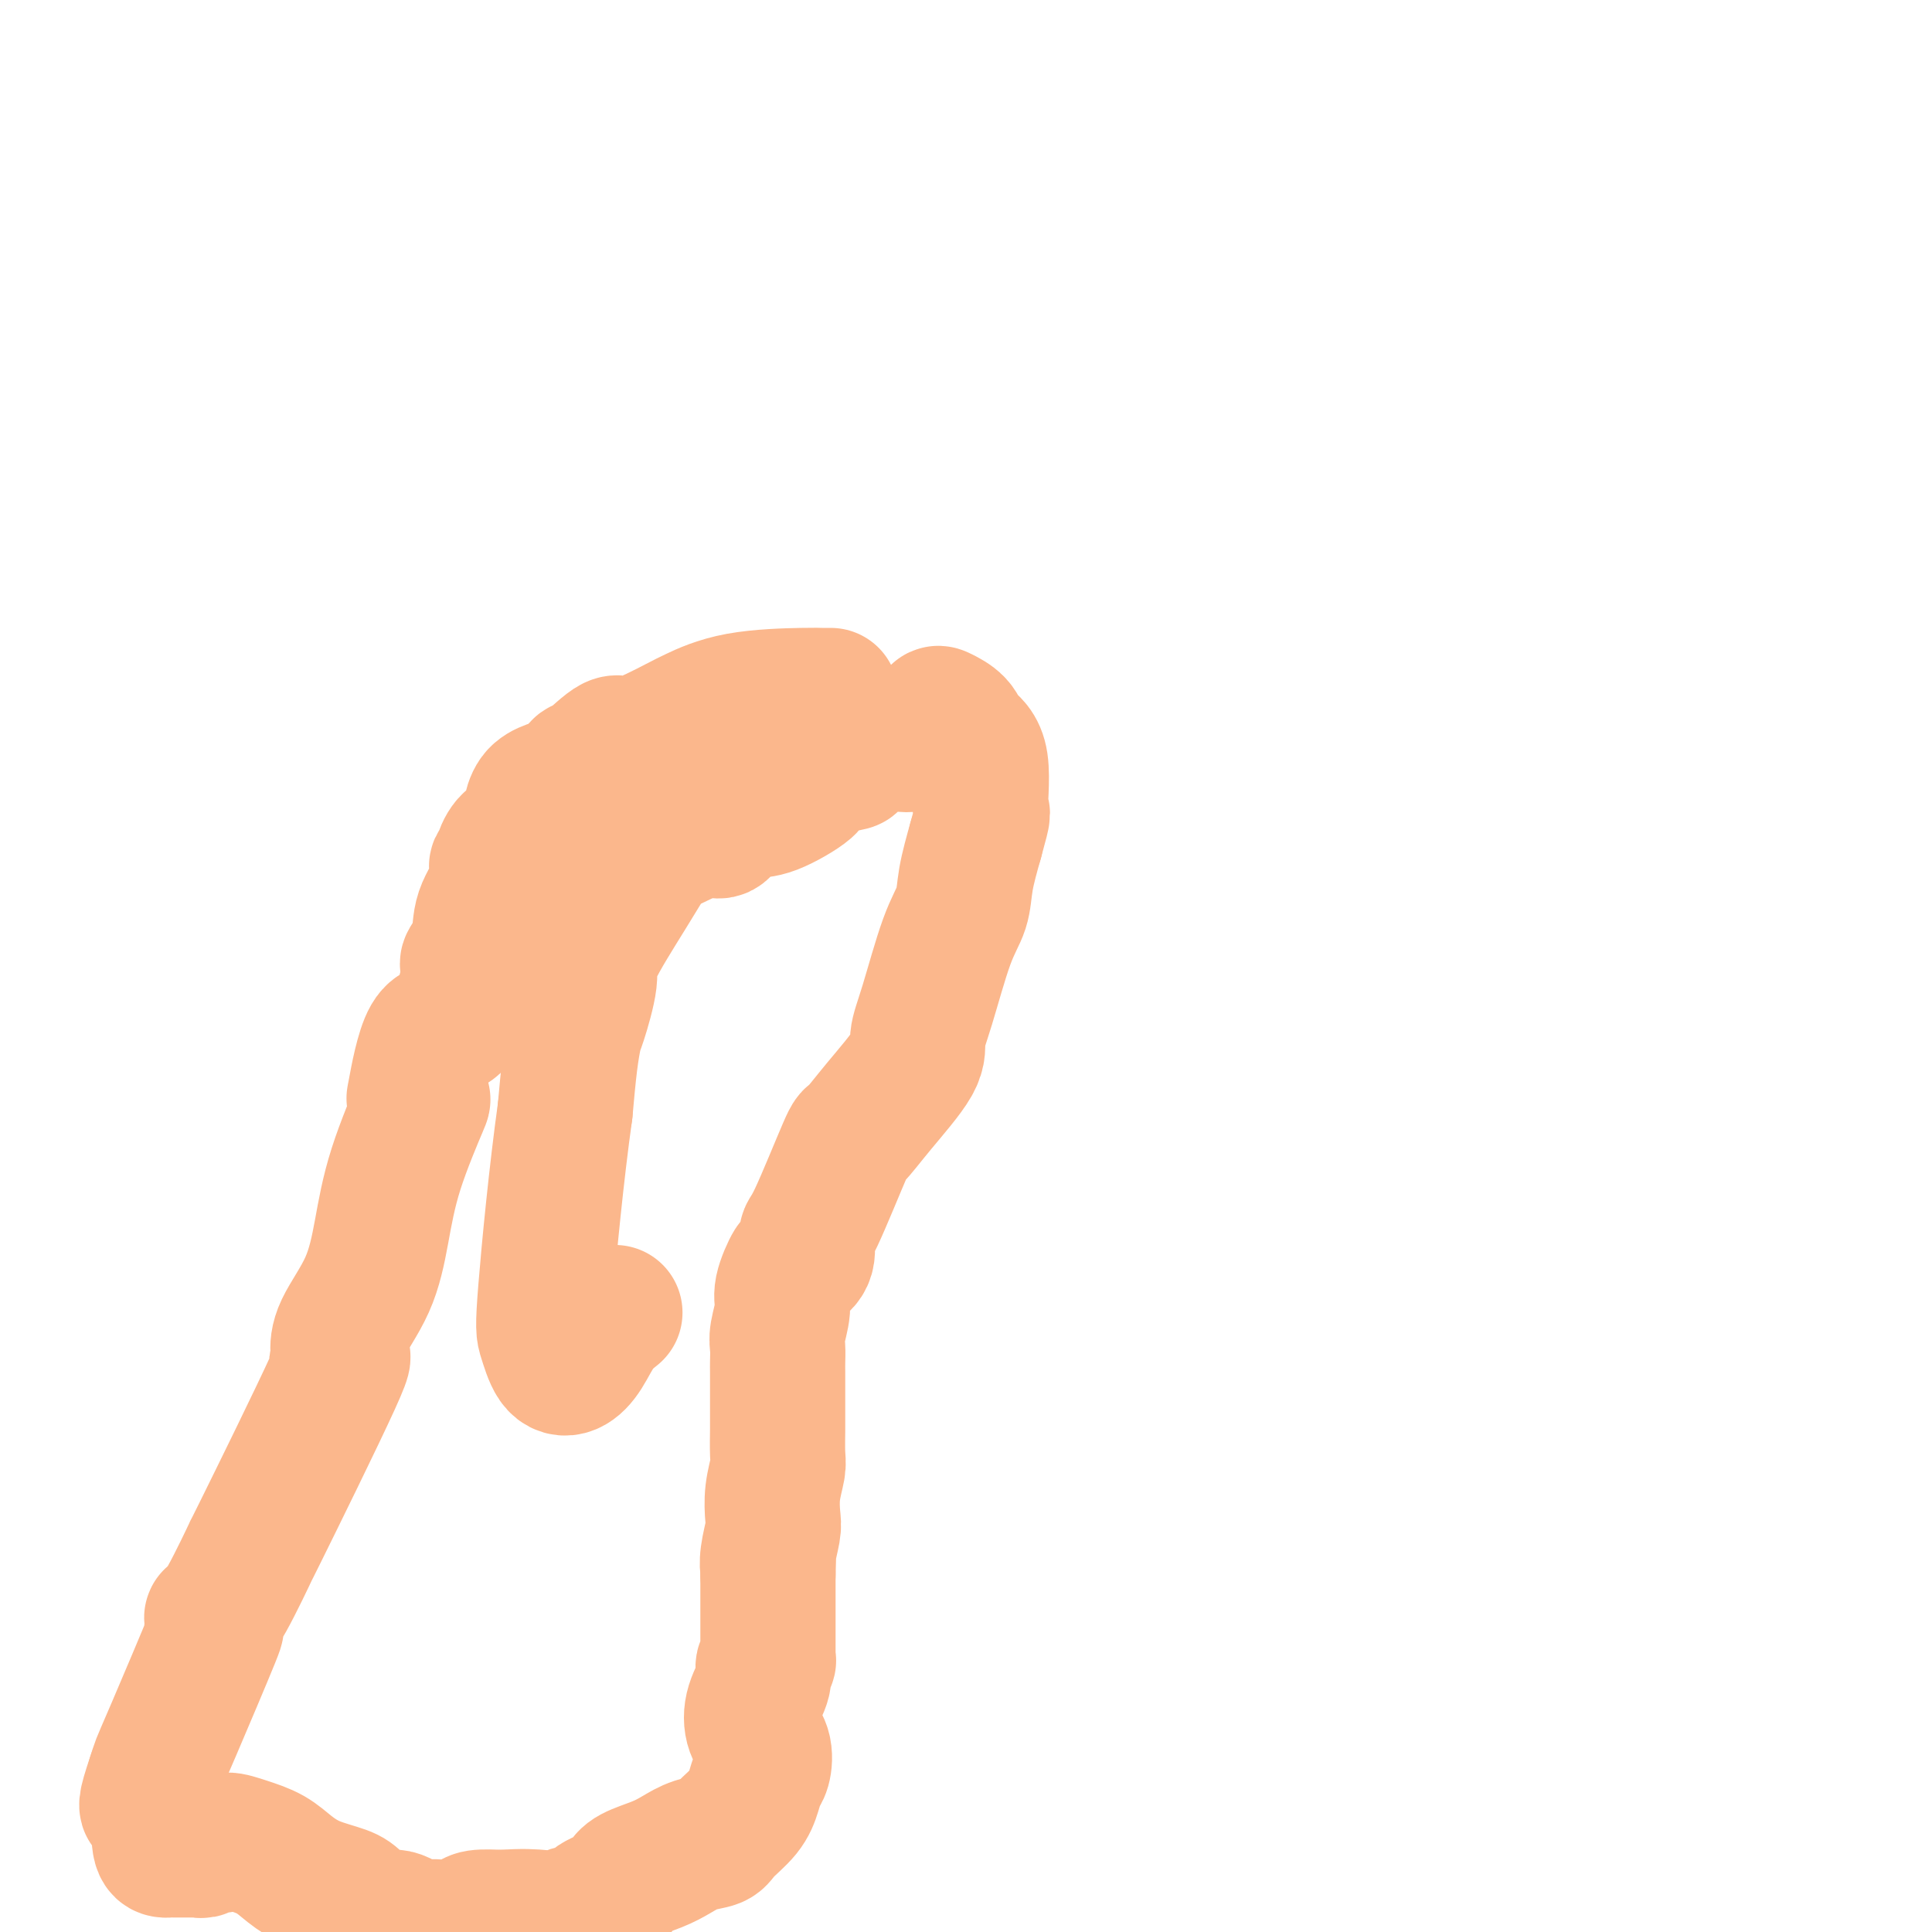
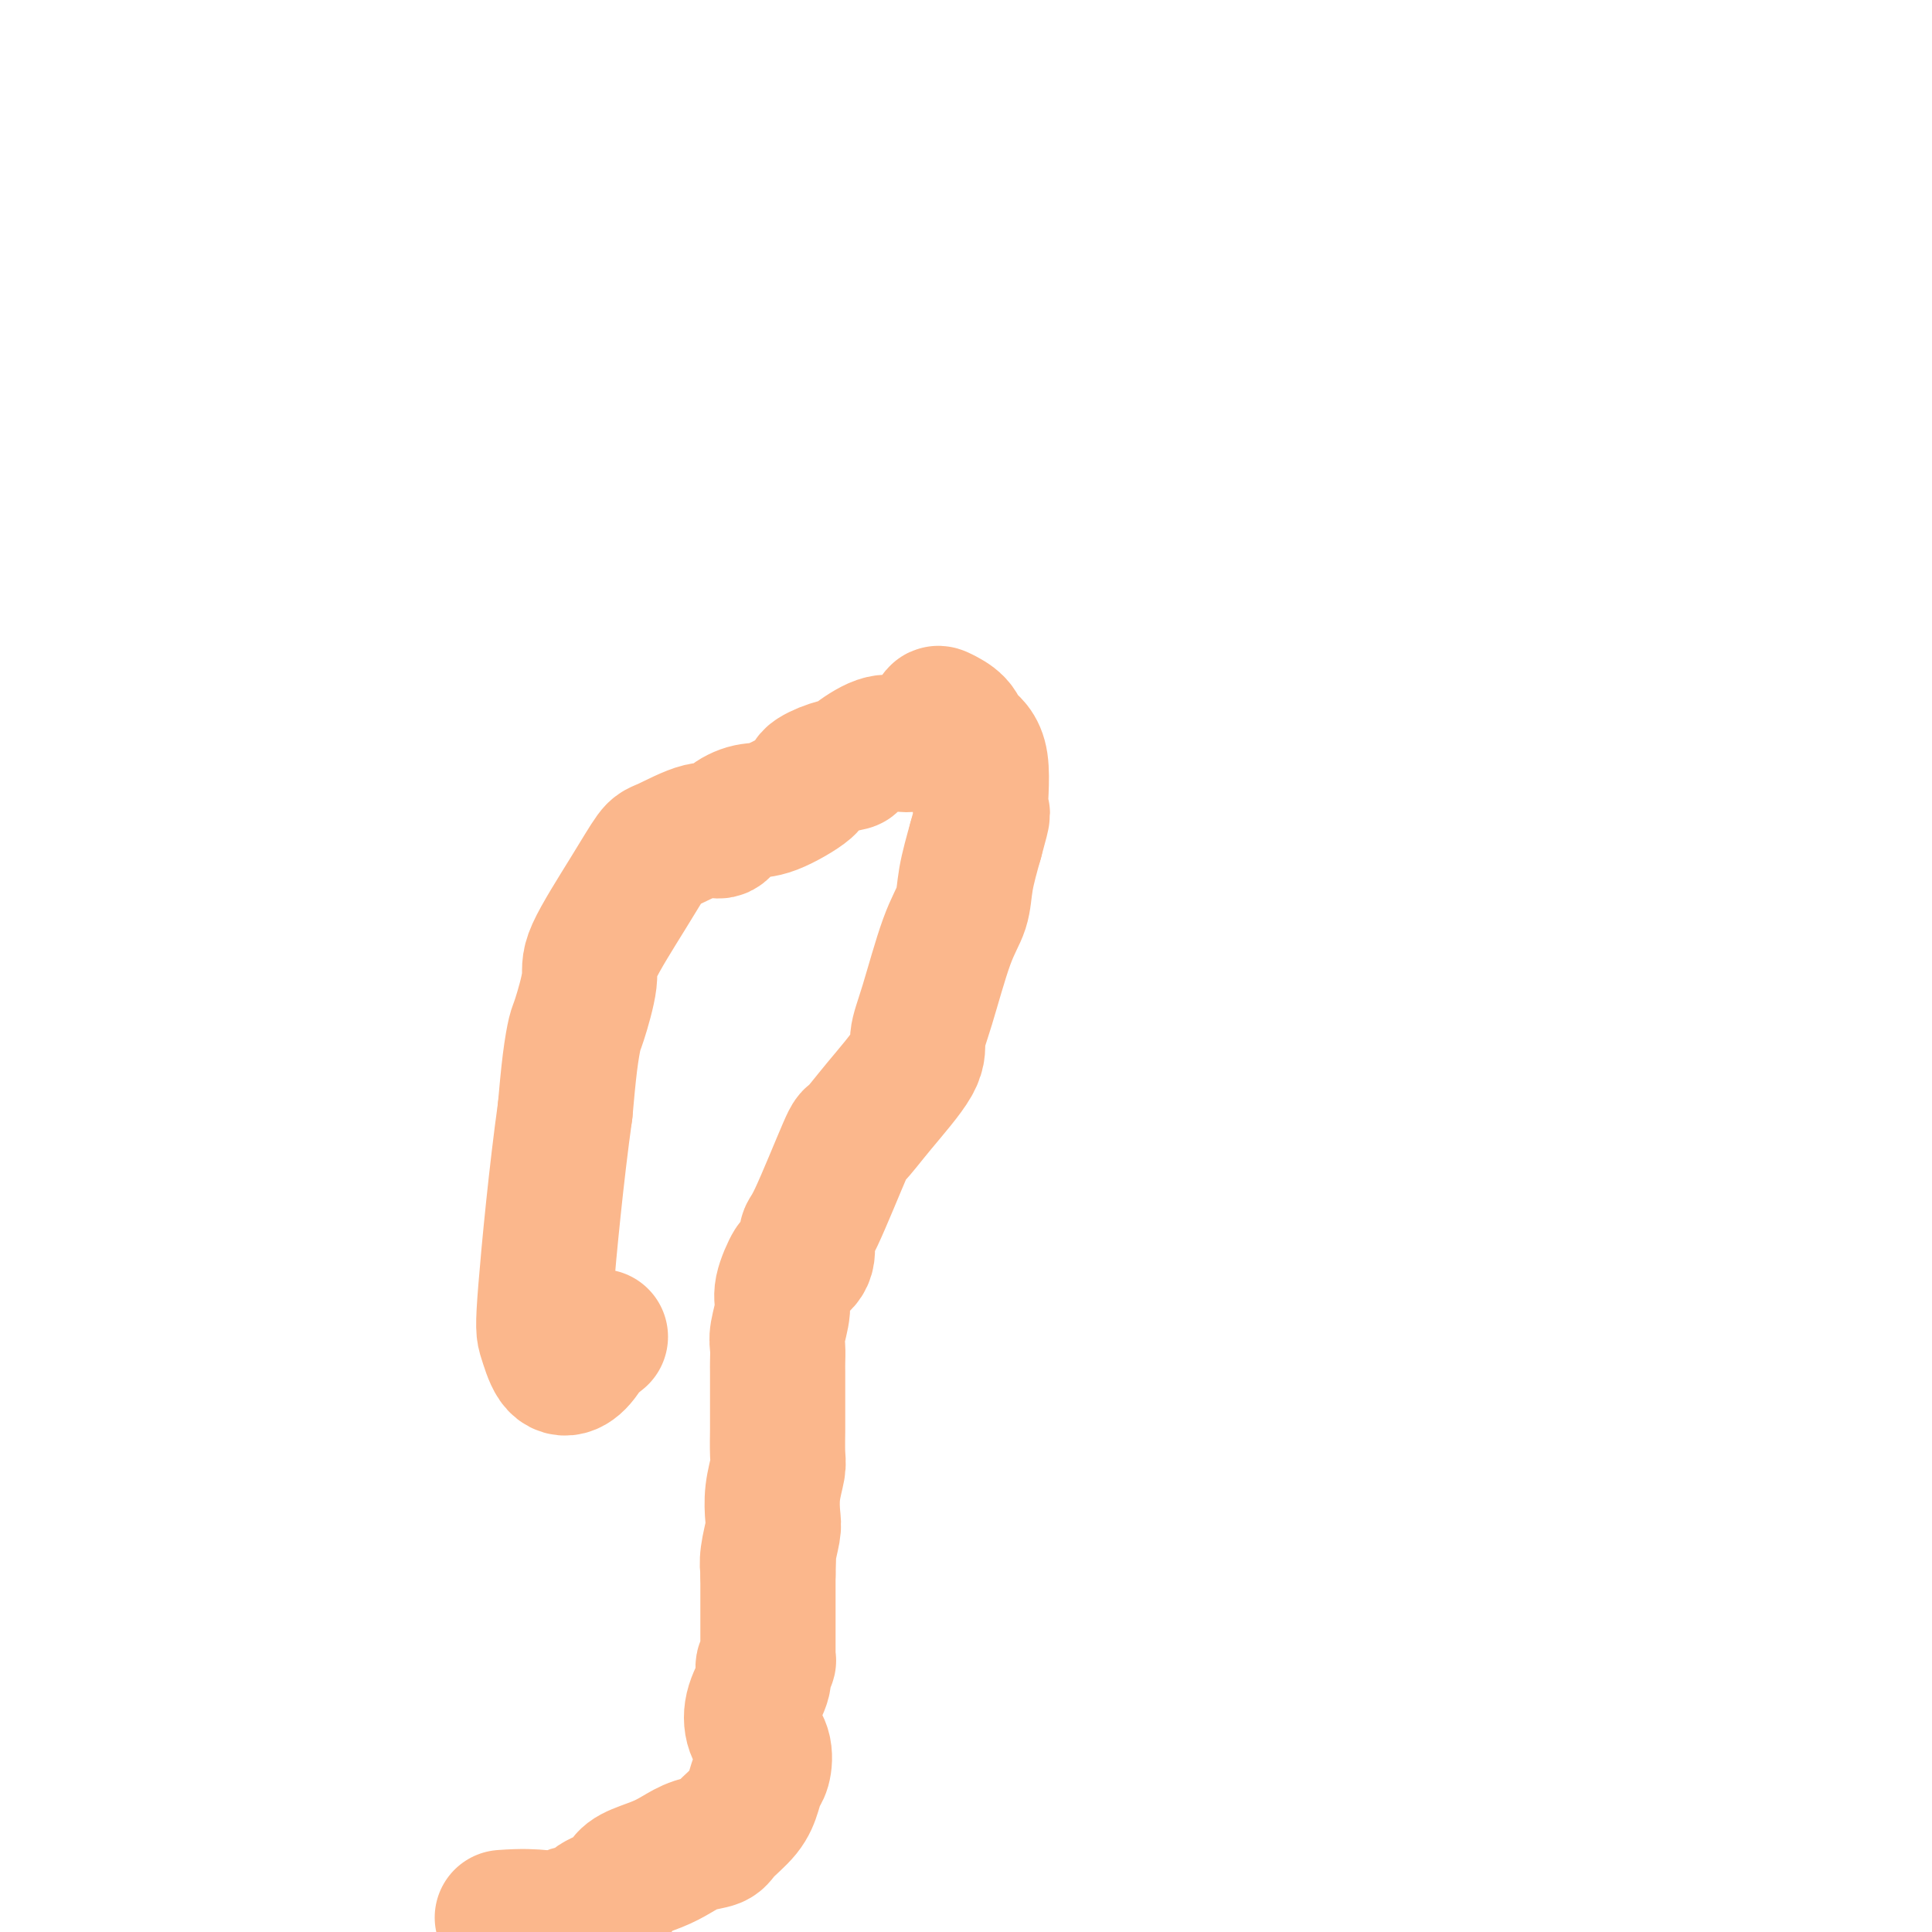
<svg xmlns="http://www.w3.org/2000/svg" viewBox="0 0 400 400" version="1.1">
  <g fill="none" stroke="#FBB78C" stroke-width="28" stroke-linecap="round" stroke-linejoin="round">
-     <path d="M172,144c-0.718,0.008 -1.435,0.016 -2,0c-0.565,-0.016 -0.977,-0.055 -4,0c-3.023,0.055 -8.655,0.203 -13,1c-4.345,0.797 -7.402,2.242 -9,3c-1.598,0.758 -1.737,0.827 -4,2c-2.263,1.173 -6.650,3.449 -9,4c-2.350,0.551 -2.661,-0.622 -4,0c-1.339,0.622 -3.705,3.039 -5,4c-1.295,0.961 -1.519,0.465 -2,1c-0.481,0.535 -1.219,2.101 -3,3c-1.781,0.899 -4.606,1.130 -6,3c-1.394,1.870 -1.358,5.380 -2,7c-0.642,1.620 -1.963,1.350 -3,2c-1.037,0.650 -1.792,2.219 -2,3c-0.208,0.781 0.129,0.773 0,1c-0.129,0.227 -0.726,0.689 -1,1c-0.274,0.311 -0.224,0.472 0,1c0.224,0.528 0.624,1.422 0,3c-0.624,1.578 -2.272,3.841 -3,6c-0.728,2.159 -0.535,4.214 -1,6c-0.465,1.786 -1.589,3.304 -2,4c-0.411,0.696 -0.111,0.572 0,1c0.111,0.428 0.032,1.408 0,2c-0.032,0.592 -0.016,0.796 0,1" />
-     <path d="M97,203c-2.052,6.196 -0.183,2.684 0,3c0.183,0.316 -1.322,4.458 -3,6c-1.678,1.542 -3.531,0.484 -5,3c-1.469,2.516 -2.553,8.607 -3,11c-0.447,2.393 -0.255,1.086 0,1c0.255,-0.086 0.573,1.047 1,1c0.427,-0.047 0.962,-1.273 0,1c-0.962,2.273 -3.421,8.044 -5,13c-1.579,4.956 -2.279,9.096 -3,13c-0.721,3.904 -1.464,7.572 -3,11c-1.536,3.428 -3.864,6.615 -5,9c-1.136,2.385 -1.078,3.966 -1,5c0.078,1.034 0.176,1.521 0,2c-0.176,0.479 -0.627,0.950 0,0c0.627,-0.950 2.332,-3.322 -1,4c-3.332,7.322 -11.702,24.338 -15,31c-3.298,6.662 -1.525,2.970 -2,4c-0.475,1.030 -3.199,6.782 -5,10c-1.801,3.218 -2.681,3.903 -3,4c-0.319,0.097 -0.078,-0.394 0,0c0.078,0.394 -0.006,1.673 0,2c0.006,0.327 0.104,-0.300 0,0c-0.104,0.300 -0.409,1.525 0,1c0.409,-0.525 1.532,-2.801 0,1c-1.532,3.801 -5.720,13.677 -8,19c-2.280,5.323 -2.651,6.092 -3,7c-0.349,0.908 -0.674,1.954 -1,3" />
-     <path d="M32,368c-2.205,6.487 -1.716,6.204 -1,6c0.716,-0.204 1.659,-0.328 2,0c0.341,0.328 0.080,1.107 0,1c-0.080,-0.107 0.020,-1.100 0,0c-0.020,1.100 -0.160,4.295 0,6c0.160,1.705 0.619,1.921 1,2c0.381,0.079 0.683,0.021 1,0c0.317,-0.021 0.648,-0.006 1,0c0.352,0.006 0.725,0.003 1,0c0.275,-0.003 0.453,-0.005 1,0c0.547,0.005 1.464,0.017 2,0c0.536,-0.017 0.691,-0.061 1,0c0.309,0.061 0.773,0.229 1,0c0.227,-0.229 0.216,-0.855 1,-1c0.784,-0.145 2.361,0.190 3,0c0.639,-0.190 0.338,-0.907 1,-1c0.662,-0.093 2.285,0.437 4,1c1.715,0.563 3.522,1.160 5,2c1.478,0.840 2.629,1.921 4,3c1.371,1.079 2.964,2.154 5,3c2.036,0.846 4.516,1.464 6,2c1.484,0.536 1.973,0.991 3,2c1.027,1.009 2.592,2.571 4,3c1.408,0.429 2.659,-0.277 4,0c1.341,0.277 2.772,1.535 4,2c1.228,0.465 2.252,0.135 3,0c0.748,-0.135 1.220,-0.075 2,0c0.780,0.075 1.869,0.164 3,0c1.131,-0.164 2.305,-0.583 3,-1c0.695,-0.417 0.913,-0.834 2,-1c1.087,-0.166 3.044,-0.083 5,0" />
    <path d="M104,397c4.390,-0.328 6.364,-0.146 8,0c1.636,0.146 2.935,0.258 4,0c1.065,-0.258 1.896,-0.884 3,-1c1.104,-0.116 2.481,0.278 3,0c0.519,-0.278 0.179,-1.229 1,-2c0.821,-0.771 2.803,-1.361 4,-2c1.197,-0.639 1.610,-1.327 2,-2c0.390,-0.673 0.756,-1.332 2,-2c1.244,-0.668 3.367,-1.346 5,-2c1.633,-0.654 2.777,-1.283 4,-2c1.223,-0.717 2.527,-1.521 4,-2c1.473,-0.479 3.116,-0.632 4,-1c0.884,-0.368 1.011,-0.950 2,-2c0.989,-1.050 2.841,-2.566 4,-4c1.159,-1.434 1.624,-2.784 2,-4c0.376,-1.216 0.663,-2.298 1,-3c0.337,-0.702 0.725,-1.023 1,-2c0.275,-0.977 0.437,-2.608 0,-4c-0.437,-1.392 -1.472,-2.544 -2,-4c-0.528,-1.456 -0.548,-3.216 0,-5c0.548,-1.784 1.663,-3.593 2,-5c0.337,-1.407 -0.106,-2.413 0,-3c0.106,-0.587 0.760,-0.754 1,-1c0.240,-0.246 0.064,-0.572 0,-1c-0.064,-0.428 -0.017,-0.958 0,-1c0.017,-0.042 0.005,0.405 0,0c-0.005,-0.405 -0.001,-1.661 0,-2c0.001,-0.339 0.000,0.239 0,-1c-0.000,-1.239 -0.000,-4.295 0,-6c0.000,-1.705 0.000,-2.059 0,-3c-0.000,-0.941 -0.000,-2.471 0,-4" />
    <path d="M159,326c0.171,-5.973 0.097,-2.907 0,-2c-0.097,0.907 -0.218,-0.345 0,-2c0.218,-1.655 0.776,-3.715 1,-5c0.224,-1.285 0.112,-1.797 0,-3c-0.112,-1.203 -0.226,-3.096 0,-5c0.226,-1.904 0.793,-3.818 1,-5c0.207,-1.182 0.056,-1.633 0,-3c-0.056,-1.367 -0.015,-3.650 0,-5c0.015,-1.350 0.004,-1.769 0,-3c-0.004,-1.231 -0.002,-3.275 0,-5c0.002,-1.725 0.005,-3.130 0,-4c-0.005,-0.870 -0.017,-1.206 0,-2c0.017,-0.794 0.064,-2.046 0,-3c-0.064,-0.954 -0.240,-1.610 0,-3c0.240,-1.390 0.895,-3.515 1,-5c0.105,-1.485 -0.340,-2.332 0,-4c0.340,-1.668 1.466,-4.157 2,-5c0.534,-0.843 0.476,-0.038 1,0c0.524,0.038 1.629,-0.690 2,-2c0.371,-1.310 0.006,-3.203 0,-4c-0.006,-0.797 0.346,-0.499 2,-4c1.654,-3.501 4.610,-10.802 6,-14c1.390,-3.198 1.214,-2.294 2,-3c0.786,-0.706 2.534,-3.024 5,-6c2.466,-2.976 5.648,-6.612 7,-9c1.352,-2.388 0.872,-3.528 1,-5c0.128,-1.472 0.863,-3.276 2,-7c1.137,-3.724 2.676,-9.369 4,-13c1.324,-3.631 2.433,-5.247 3,-7c0.567,-1.753 0.590,-3.644 1,-6c0.410,-2.356 1.205,-5.178 2,-8" />
    <path d="M202,174c2.194,-7.939 1.180,-4.786 1,-6c-0.180,-1.214 0.474,-6.796 0,-10c-0.474,-3.204 -2.076,-4.030 -3,-5c-0.924,-0.970 -1.168,-2.085 -2,-3c-0.832,-0.915 -2.251,-1.629 -3,-2c-0.749,-0.371 -0.829,-0.397 -1,0c-0.171,0.397 -0.433,1.217 -1,2c-0.567,0.783 -1.440,1.527 -2,2c-0.560,0.473 -0.806,0.673 -1,1c-0.194,0.327 -0.336,0.781 -1,1c-0.664,0.219 -1.849,0.204 -3,0c-1.151,-0.204 -2.268,-0.598 -4,0c-1.732,0.598 -4.080,2.188 -5,3c-0.920,0.812 -0.412,0.845 -1,1c-0.588,0.155 -2.270,0.432 -4,1c-1.730,0.568 -3.507,1.425 -4,2c-0.493,0.575 0.297,0.866 -1,2c-1.297,1.134 -4.682,3.110 -7,4c-2.318,0.890 -3.570,0.694 -5,1c-1.430,0.306 -3.039,1.114 -4,2c-0.961,0.886 -1.275,1.850 -2,2c-0.725,0.150 -1.863,-0.515 -4,0c-2.137,0.515 -5.275,2.208 -7,3c-1.725,0.792 -2.038,0.681 -3,2c-0.962,1.319 -2.572,4.066 -5,8c-2.428,3.934 -5.673,9.055 -7,12c-1.327,2.945 -0.737,3.715 -1,6c-0.263,2.285 -1.380,6.087 -2,8c-0.620,1.913 -0.744,1.938 -1,3c-0.256,1.062 -0.645,3.161 -1,6c-0.355,2.839 -0.678,6.420 -1,10" />
-     <path d="M117,230c-1.812,12.953 -3.342,28.837 -4,37c-0.658,8.163 -0.445,8.606 0,10c0.445,1.394 1.121,3.739 2,5c0.879,1.261 1.959,1.437 3,1c1.041,-0.437 2.042,-1.488 3,-3c0.958,-1.512 1.873,-3.484 3,-5c1.127,-1.516 2.465,-2.576 3,-3c0.535,-0.424 0.268,-0.212 0,0" />
+     <path d="M117,230c-1.812,12.953 -3.342,28.837 -4,37c-0.658,8.163 -0.445,8.606 0,10c0.445,1.394 1.121,3.739 2,5c0.879,1.261 1.959,1.437 3,1c1.041,-0.437 2.042,-1.488 3,-3c1.127,-1.516 2.465,-2.576 3,-3c0.535,-0.424 0.268,-0.212 0,0" />
  </g>
</svg>